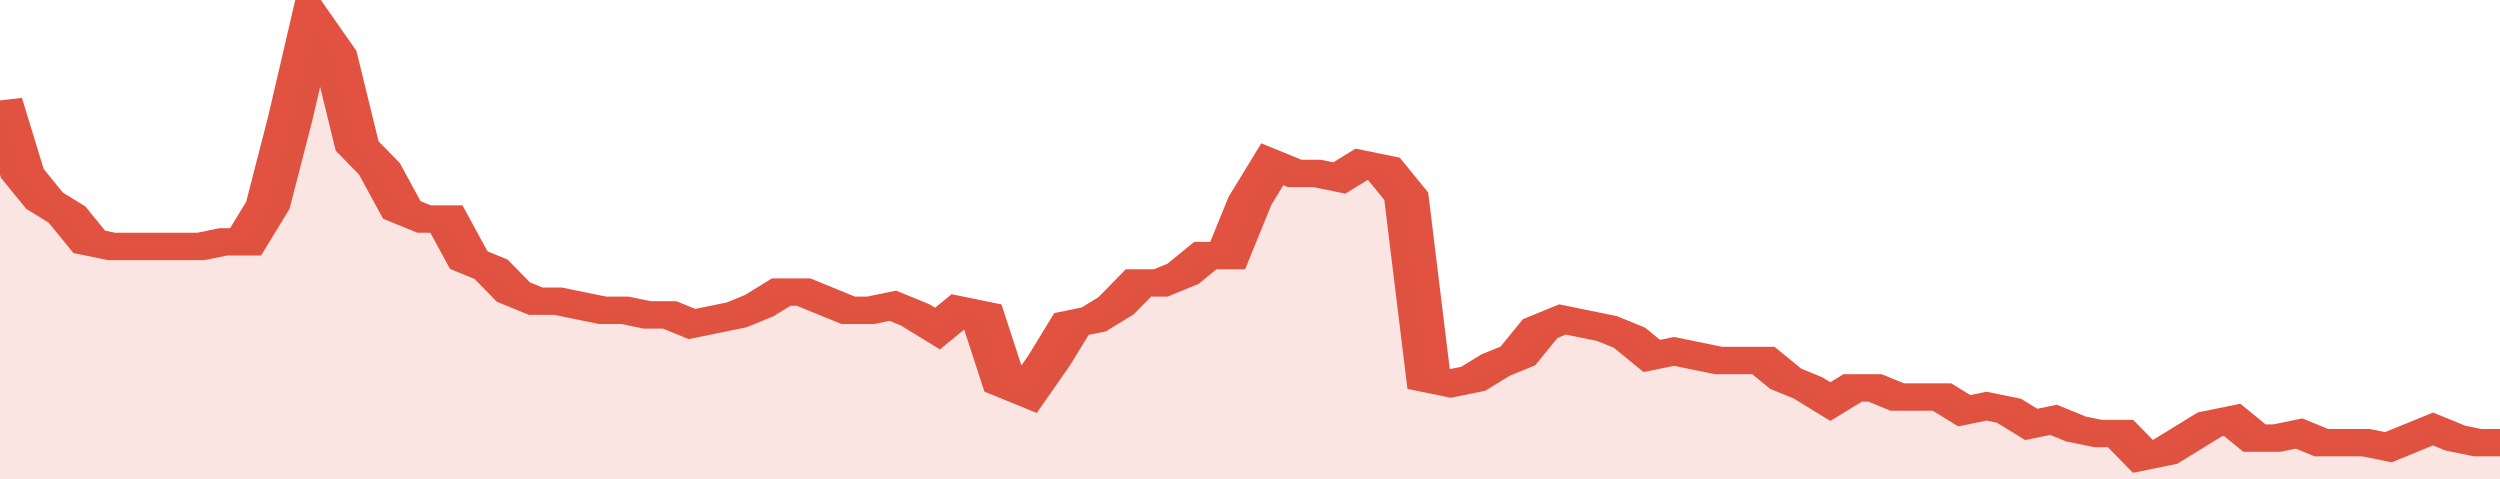
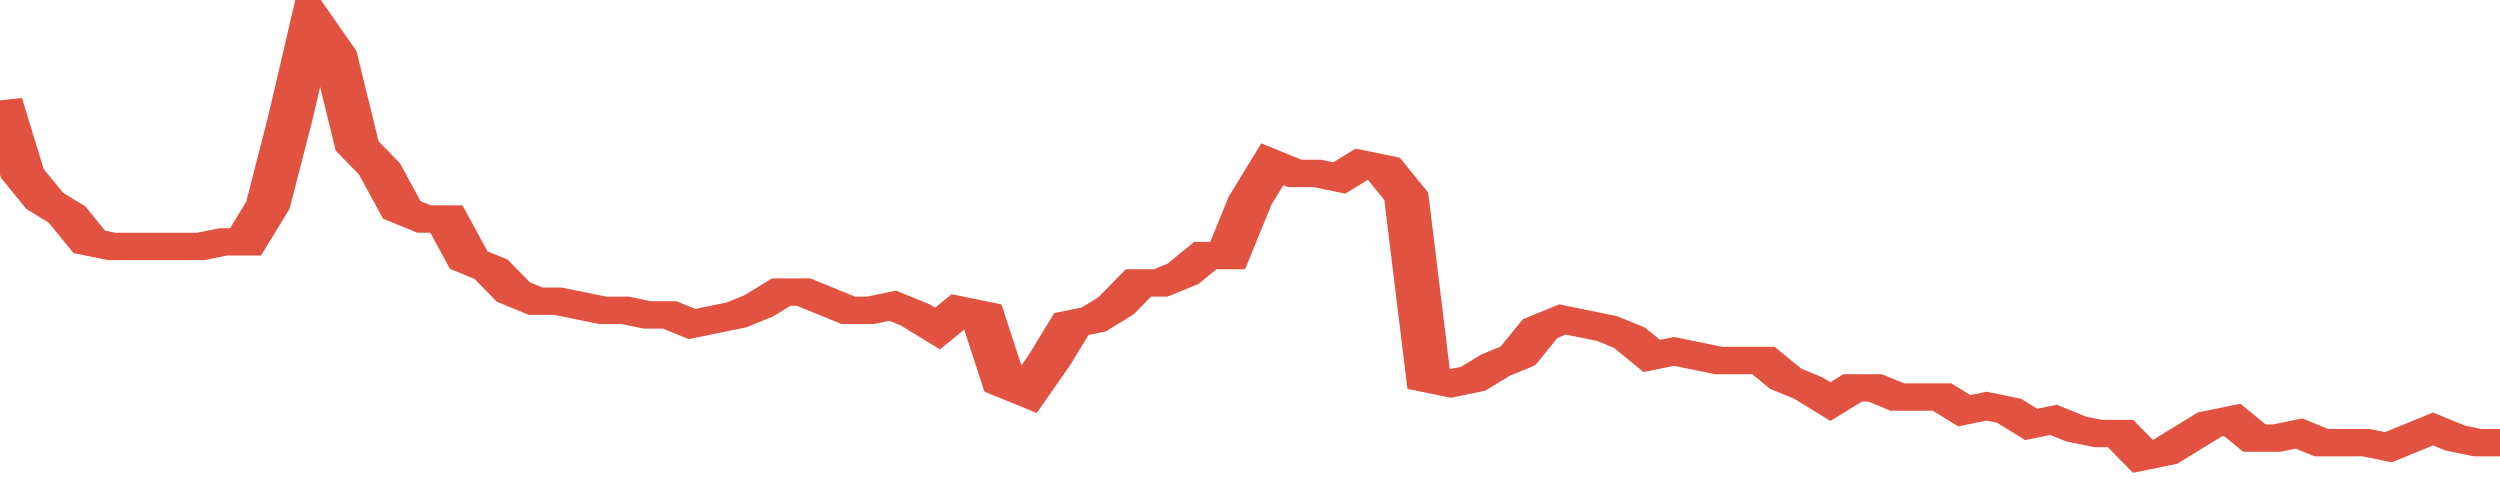
<svg xmlns="http://www.w3.org/2000/svg" viewBox="0 0 336 105" width="120" height="23" preserveAspectRatio="none">
  <polyline fill="none" stroke="#E15241" stroke-width="6" points="0, 22 3, 38 6, 44 9, 47 12, 53 15, 54 18, 54 21, 54 24, 54 27, 54 30, 53 33, 53 36, 45 39, 26 42, 5 45, 12 48, 32 51, 37 54, 46 57, 48 60, 48 63, 57 66, 59 69, 64 72, 66 75, 66 78, 67 81, 68 84, 68 87, 69 90, 69 93, 71 96, 70 99, 69 102, 67 105, 64 108, 64 111, 66 114, 68 117, 68 120, 67 123, 69 126, 72 129, 68 132, 69 135, 84 138, 86 141, 79 144, 71 147, 70 150, 67 153, 62 156, 62 159, 60 162, 56 165, 56 168, 44 171, 36 174, 38 177, 38 180, 39 183, 36 186, 37 189, 43 192, 83 195, 84 198, 83 201, 80 204, 78 207, 72 210, 70 213, 71 216, 72 219, 74 222, 78 225, 77 228, 78 231, 79 234, 79 237, 79 240, 83 243, 85 246, 88 249, 85 252, 85 255, 87 258, 87 261, 87 264, 90 267, 89 270, 90 273, 93 276, 92 279, 94 282, 95 285, 95 288, 100 291, 99 294, 96 297, 93 300, 92 303, 96 306, 96 309, 95 312, 97 315, 97 318, 97 321, 98 324, 96 327, 94 330, 96 333, 97 336, 97 336, 97 "> </polyline>
-   <polygon fill="#E15241" opacity="0.15" points="0, 105 0, 22 3, 38 6, 44 9, 47 12, 53 15, 54 18, 54 21, 54 24, 54 27, 54 30, 53 33, 53 36, 45 39, 26 42, 5 45, 12 48, 32 51, 37 54, 46 57, 48 60, 48 63, 57 66, 59 69, 64 72, 66 75, 66 78, 67 81, 68 84, 68 87, 69 90, 69 93, 71 96, 70 99, 69 102, 67 105, 64 108, 64 111, 66 114, 68 117, 68 120, 67 123, 69 126, 72 129, 68 132, 69 135, 84 138, 86 141, 79 144, 71 147, 70 150, 67 153, 62 156, 62 159, 60 162, 56 165, 56 168, 44 171, 36 174, 38 177, 38 180, 39 183, 36 186, 37 189, 43 192, 83 195, 84 198, 83 201, 80 204, 78 207, 72 210, 70 213, 71 216, 72 219, 74 222, 78 225, 77 228, 78 231, 79 234, 79 237, 79 240, 83 243, 85 246, 88 249, 85 252, 85 255, 87 258, 87 261, 87 264, 90 267, 89 270, 90 273, 93 276, 92 279, 94 282, 95 285, 95 288, 100 291, 99 294, 96 297, 93 300, 92 303, 96 306, 96 309, 95 312, 97 315, 97 318, 97 321, 98 324, 96 327, 94 330, 96 333, 97 336, 97 336, 105 " />
</svg>